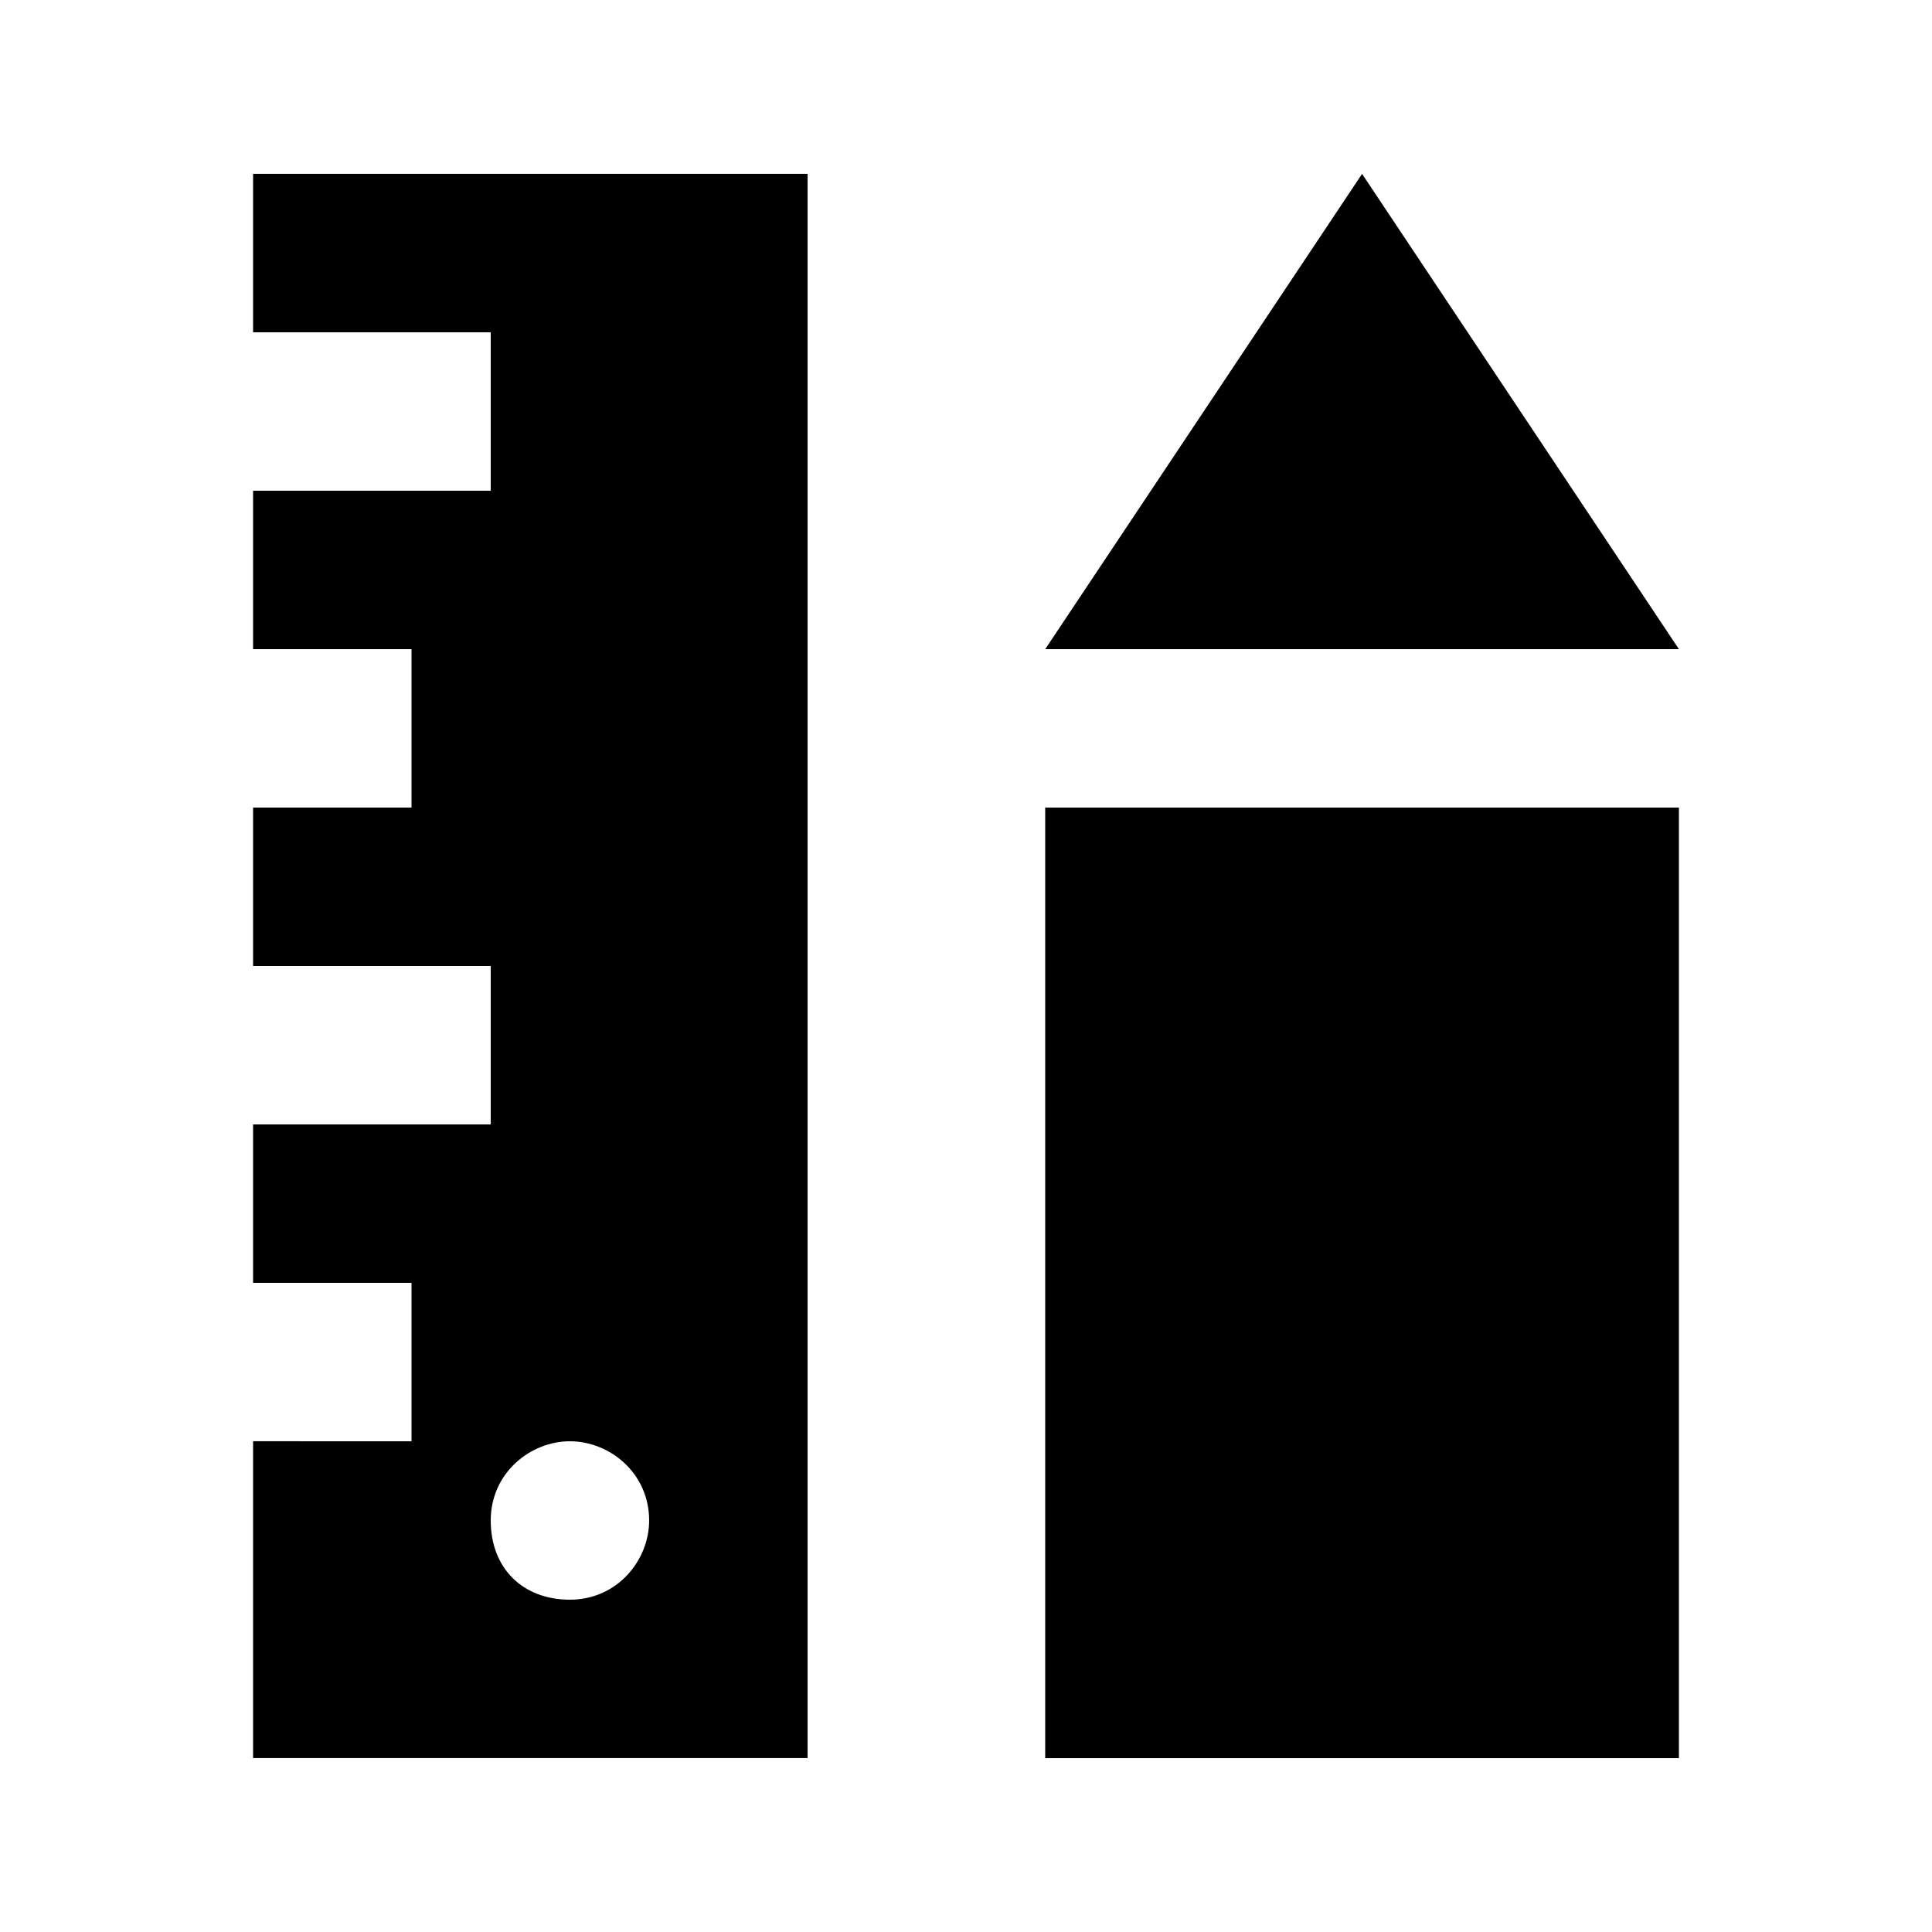
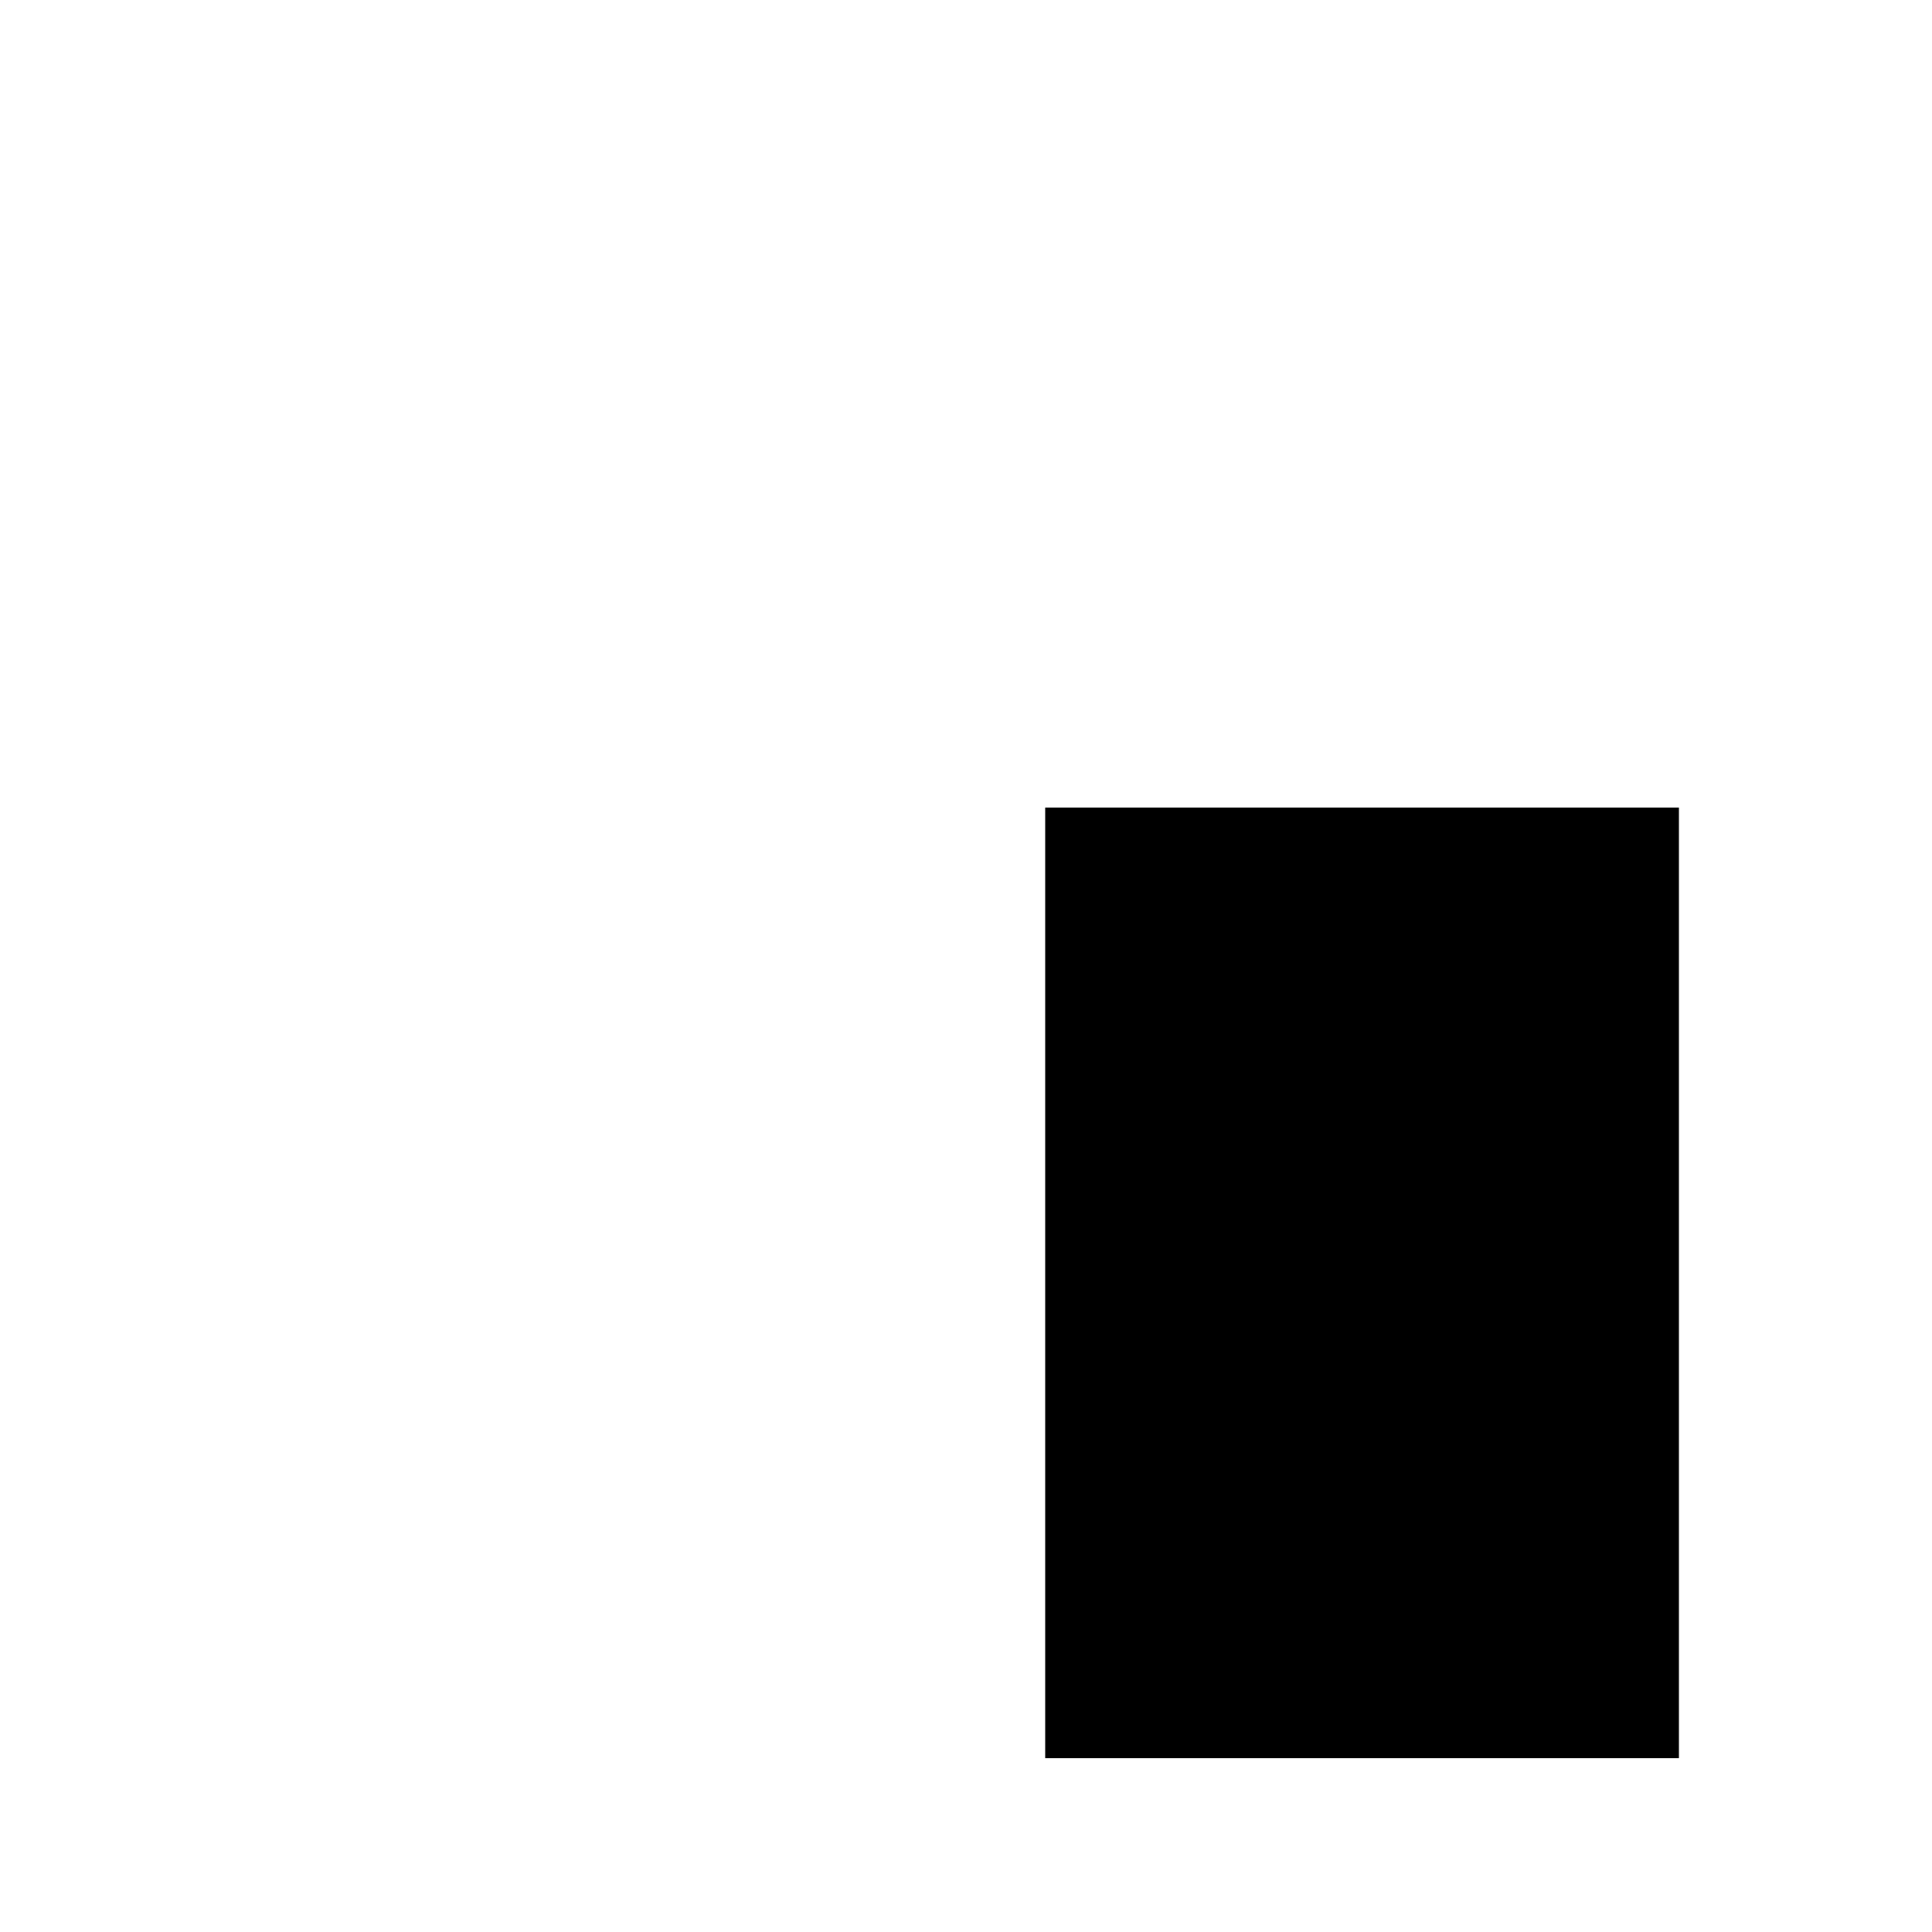
<svg xmlns="http://www.w3.org/2000/svg" fill="#000000" width="800px" height="800px" version="1.1" viewBox="144 144 512 512">
  <g>
-     <path d="m211.07 232.06h62.977v41.984h-62.977v41.984h41.984v41.984h-41.984v41.984h62.977v41.984h-62.977v41.984h41.984v41.984l-41.984-0.004v83.969h146.95v-419.84h-146.95zm83.969 293.89c10.496 0 20.992 8.398 20.992 20.992 0 10.496-8.398 20.992-20.992 20.992s-20.992-8.398-20.992-20.992 10.496-20.992 20.992-20.992z" />
-     <path d="m504.96 190.08-83.965 125.95h167.93z" />
    <path d="m420.99 358.02h167.94v251.91h-167.94z" />
  </g>
</svg>